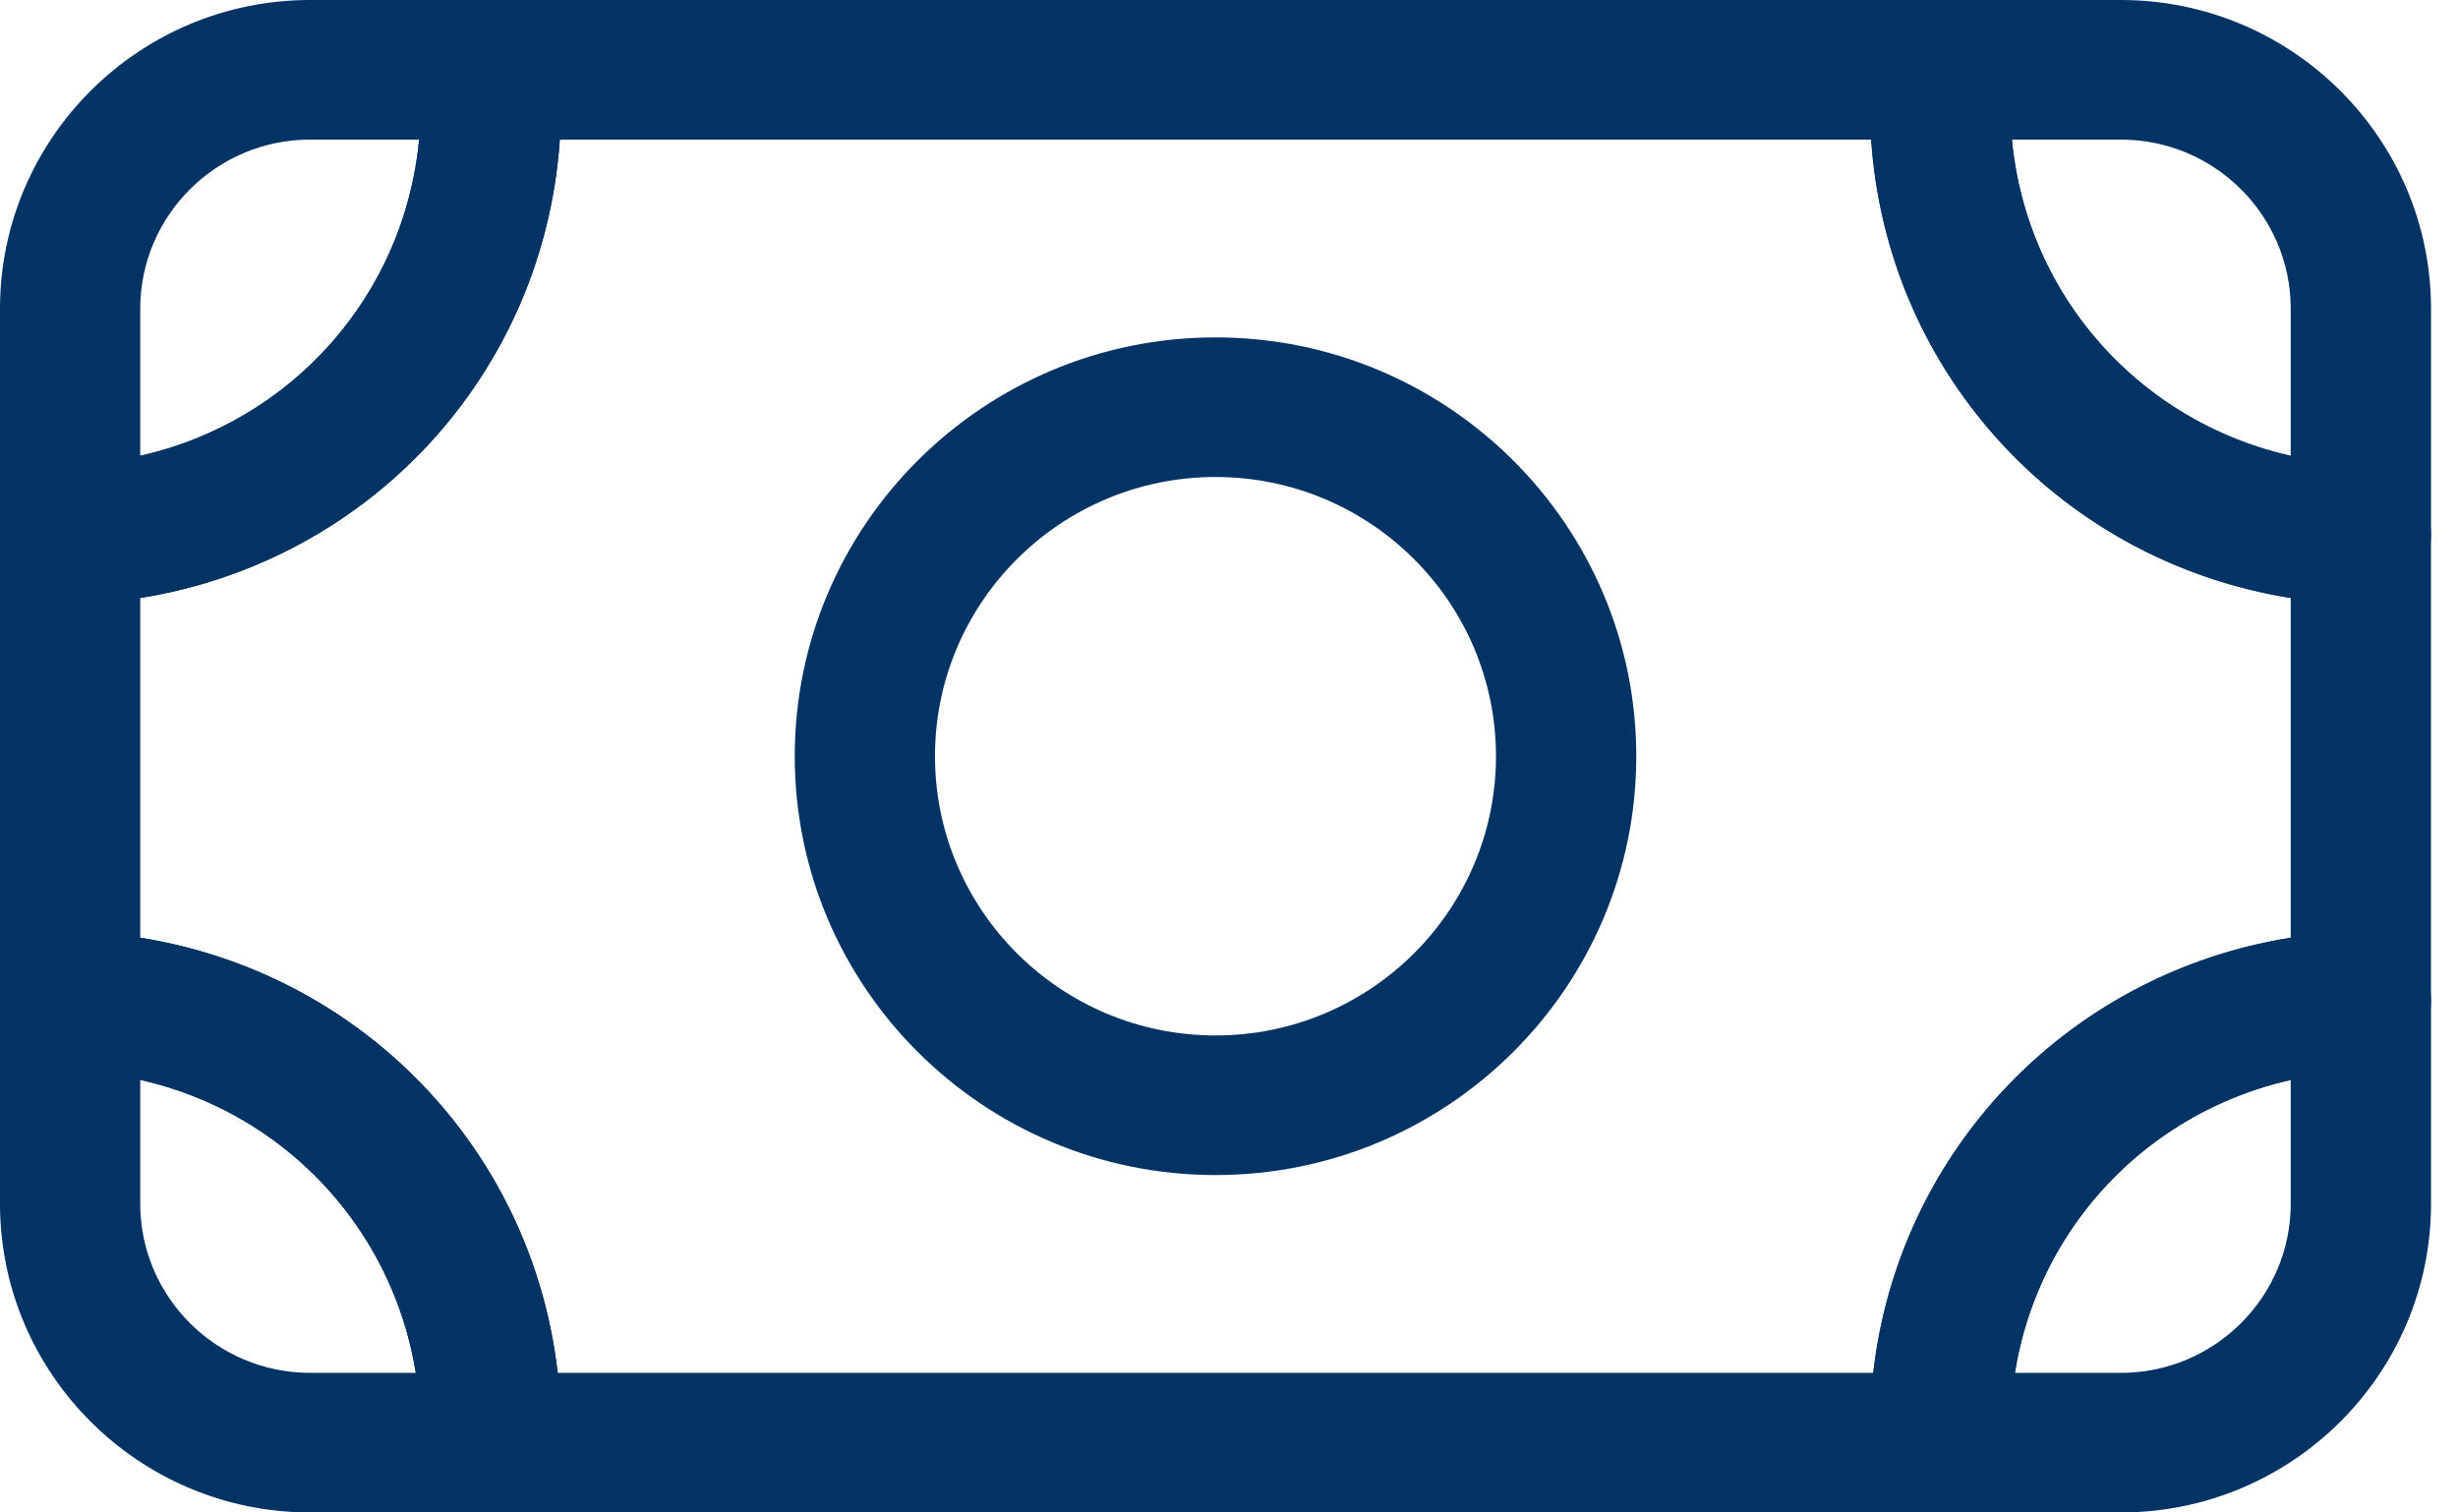
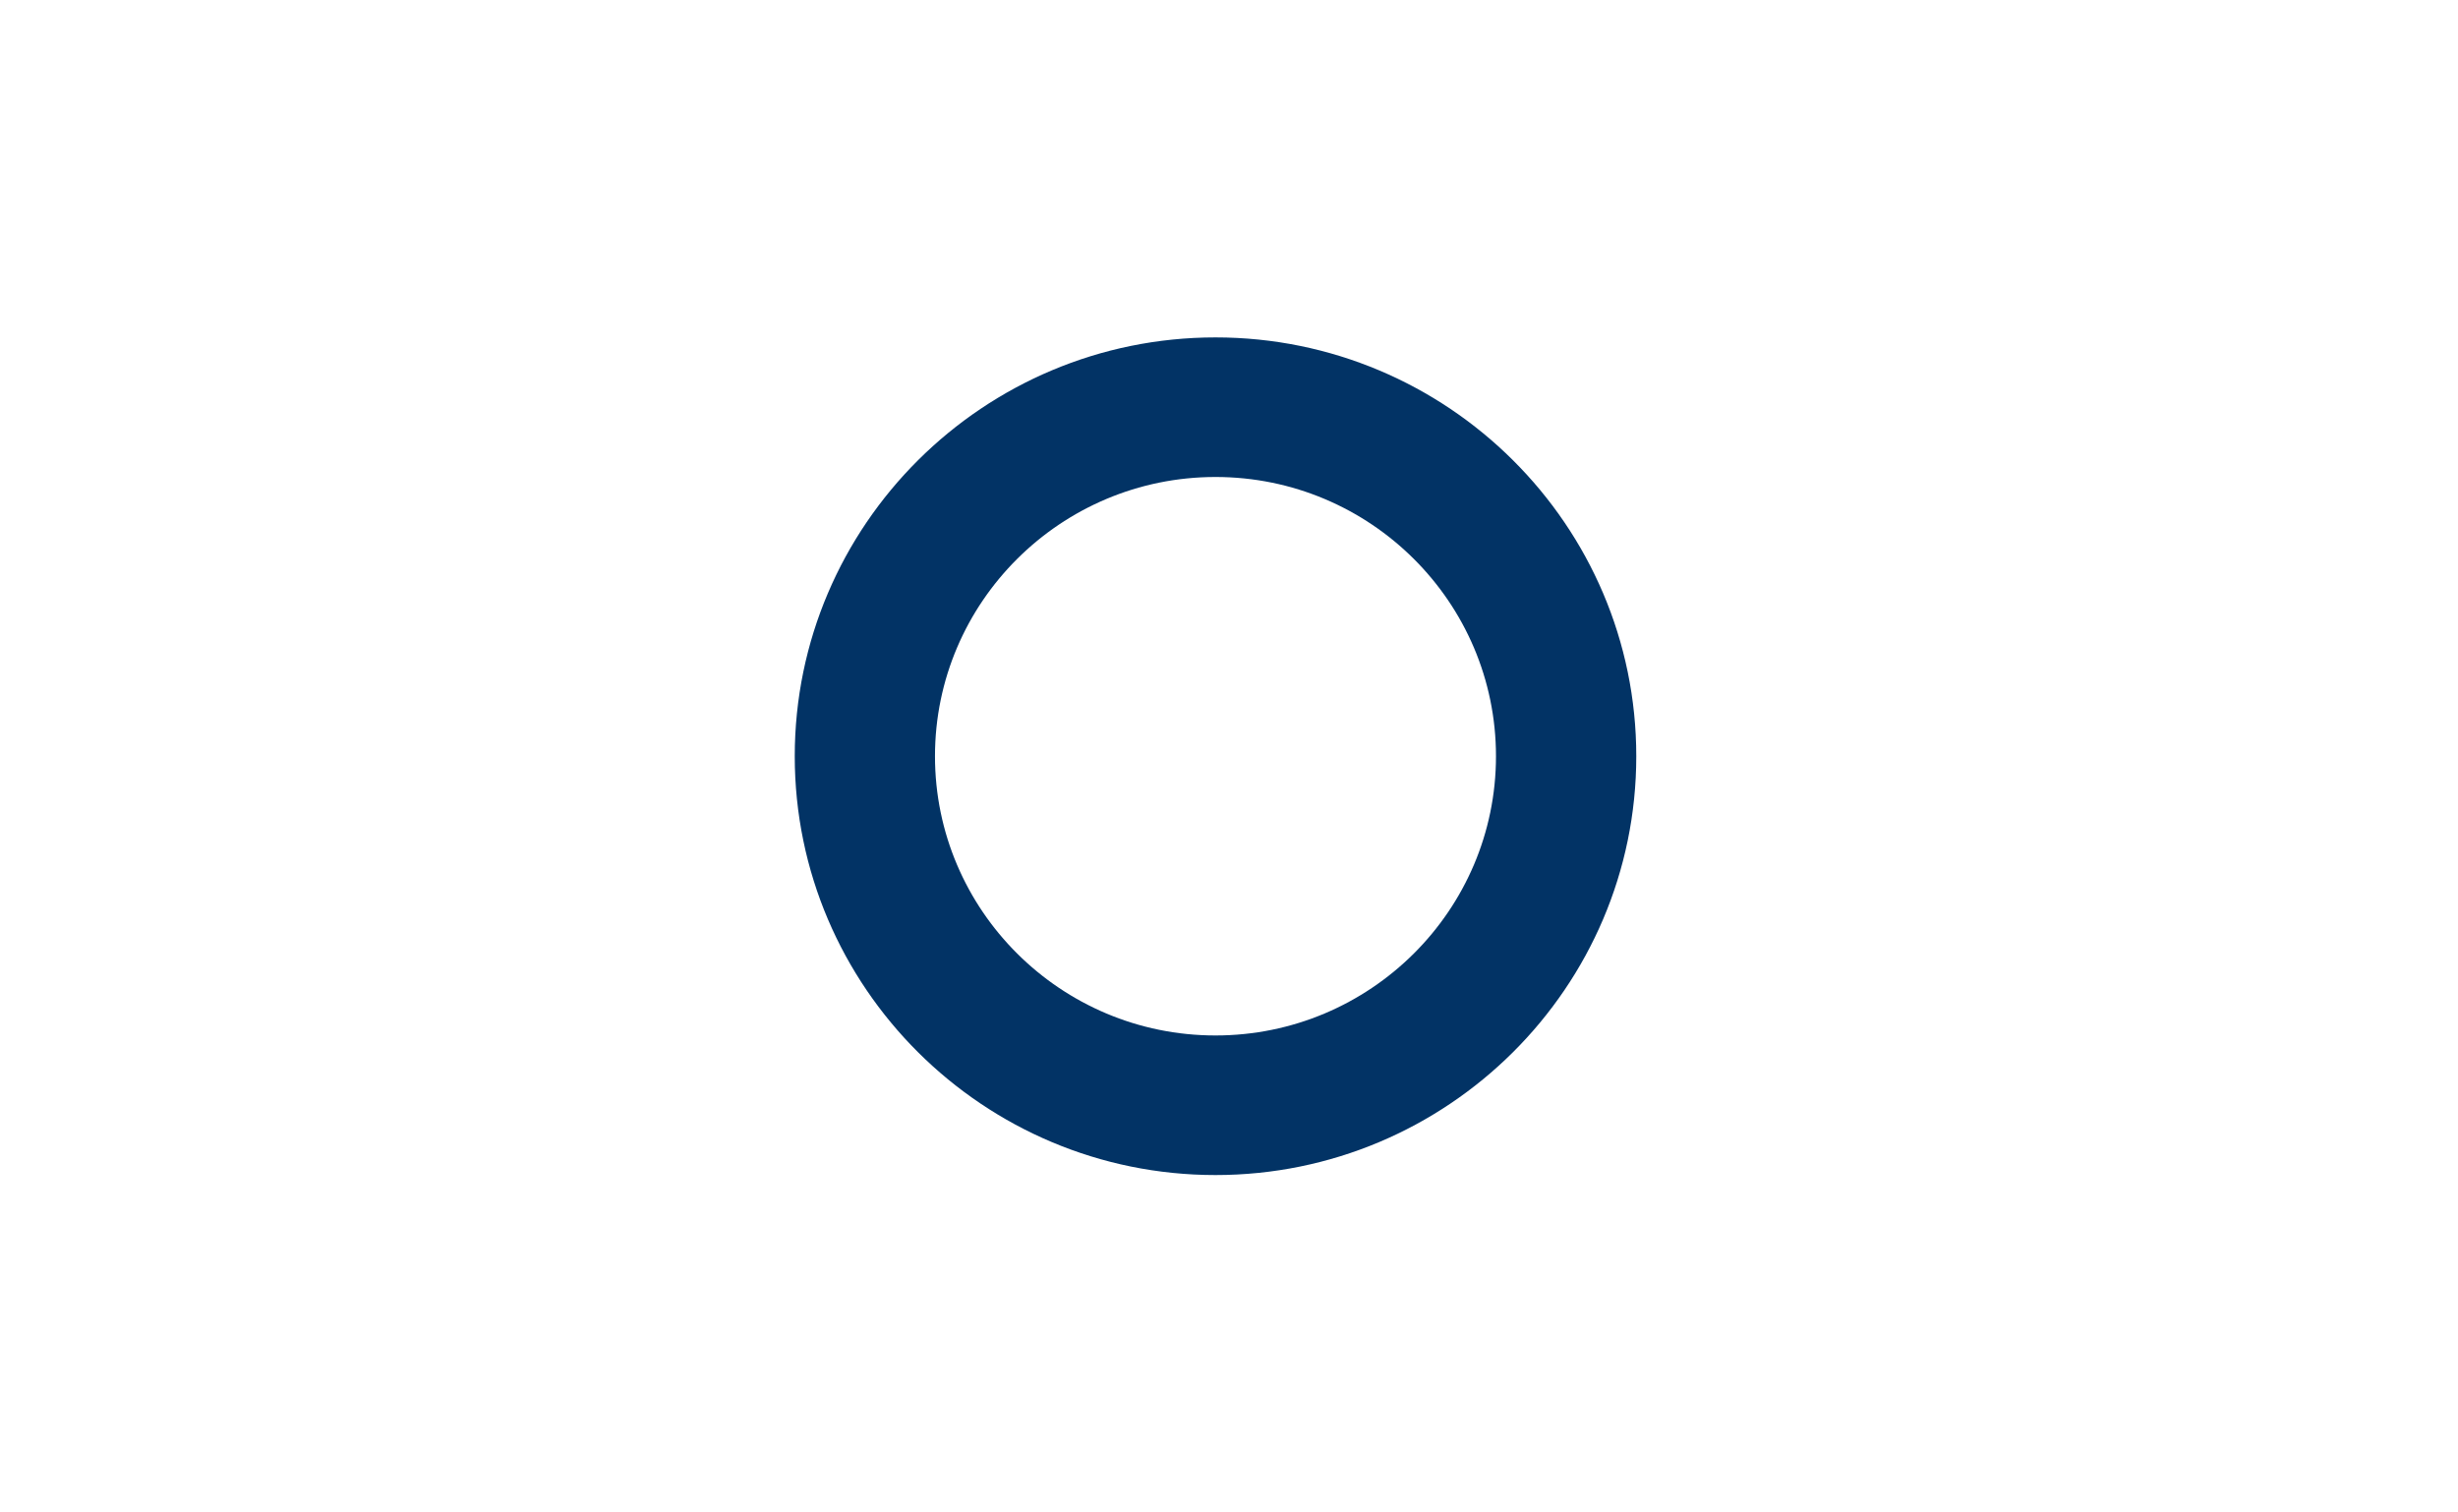
<svg xmlns="http://www.w3.org/2000/svg" width="39" height="24" viewBox="0 0 39 24" fill="none">
-   <path d="M30.794 24H7.777C7.477 24 7.188 23.878 6.98 23.664C6.772 23.45 6.657 23.158 6.665 22.859C6.665 22.819 6.668 22.774 6.672 22.733C6.676 19.588 4.221 17.077 1.083 16.992C0.478 16.977 0 16.486 0 15.888V8.481C0 7.879 0.478 7.388 1.083 7.374C4.221 7.292 6.676 4.782 6.676 1.662C6.676 1.506 6.665 1.351 6.65 1.196C6.624 0.89 6.731 0.583 6.943 0.354C7.154 0.126 7.451 0 7.759 0H30.809C31.12 0 31.417 0.129 31.629 0.358C31.84 0.587 31.944 0.89 31.922 1.2C31.907 1.351 31.896 1.506 31.896 1.662C31.896 4.782 34.351 7.292 37.489 7.377C38.089 7.392 38.571 7.883 38.571 8.485V15.888C38.571 16.49 38.093 16.981 37.489 16.996C34.351 17.077 31.896 19.588 31.896 22.708C31.899 22.778 31.903 22.819 31.903 22.859C31.91 23.158 31.799 23.45 31.588 23.664C31.376 23.878 31.095 24 30.794 24ZM8.849 21.785H29.722C30.127 18.247 32.827 15.441 36.346 14.88V9.489C32.704 8.906 29.941 5.926 29.689 2.215H8.883C8.63 5.926 5.867 8.906 2.225 9.489V14.88C5.745 15.441 8.445 18.247 8.849 21.785Z" fill="#023365" />
-   <path d="M1.113 9.589C0.823 9.589 0.545 9.478 0.338 9.275C0.122 9.068 0 8.78 0 8.481V4.9C0 2.197 2.207 0 4.922 0H7.759C8.337 0 8.82 0.443 8.868 1.019C8.886 1.207 8.901 1.429 8.901 1.662C8.901 5.993 5.493 9.474 1.142 9.589C1.131 9.589 1.124 9.589 1.113 9.589ZM4.922 2.215C3.434 2.215 2.225 3.419 2.225 4.9V7.233C4.621 6.694 6.416 4.693 6.65 2.215H4.922Z" fill="#023365" />
-   <path d="M37.459 9.589C37.448 9.589 37.44 9.589 37.429 9.589C33.079 9.474 29.67 5.993 29.67 1.662C29.67 1.429 29.685 1.207 29.704 1.019C29.748 0.443 30.23 0 30.813 0H33.65C36.365 0 38.572 2.197 38.572 4.9V8.481C38.572 8.78 38.449 9.065 38.234 9.275C38.026 9.478 37.748 9.589 37.459 9.589ZM31.922 2.215C32.155 4.693 33.95 6.694 36.346 7.233V4.9C36.346 3.419 35.137 2.215 33.65 2.215H31.922Z" fill="#023365" />
-   <path d="M7.777 24H4.922C2.207 24 0 21.803 0 19.1V15.888C0 15.589 0.122 15.305 0.338 15.094C0.553 14.887 0.842 14.777 1.142 14.78C5.493 14.895 8.901 18.377 8.901 22.708C8.901 22.77 8.897 22.829 8.894 22.889C8.875 23.491 8.382 24 7.777 24ZM2.225 17.136V19.1C2.225 20.581 3.434 21.785 4.922 21.785H6.598C6.223 19.47 4.491 17.645 2.225 17.136Z" fill="#023365" />
-   <path d="M33.65 24H30.794C30.193 24 29.7 23.524 29.681 22.925C29.674 22.829 29.67 22.77 29.67 22.708C29.67 18.377 33.079 14.895 37.429 14.78C37.726 14.777 38.019 14.884 38.234 15.094C38.449 15.301 38.572 15.589 38.572 15.888V19.1C38.572 21.803 36.365 24 33.65 24ZM31.97 21.785H33.65C35.137 21.785 36.346 20.581 36.346 19.1V17.136C34.073 17.649 32.337 19.477 31.97 21.785Z" fill="#023365" />
  <path d="M19.286 18.646C15.603 18.646 12.61 15.666 12.61 12C12.61 8.334 15.603 5.354 19.286 5.354C22.968 5.354 25.962 8.334 25.962 12C25.962 15.666 22.968 18.646 19.286 18.646ZM19.286 7.569C16.831 7.569 14.835 9.556 14.835 12C14.835 14.444 16.831 16.431 19.286 16.431C21.741 16.431 23.736 14.444 23.736 12C23.736 9.556 21.741 7.569 19.286 7.569Z" fill="#023365" />
</svg>